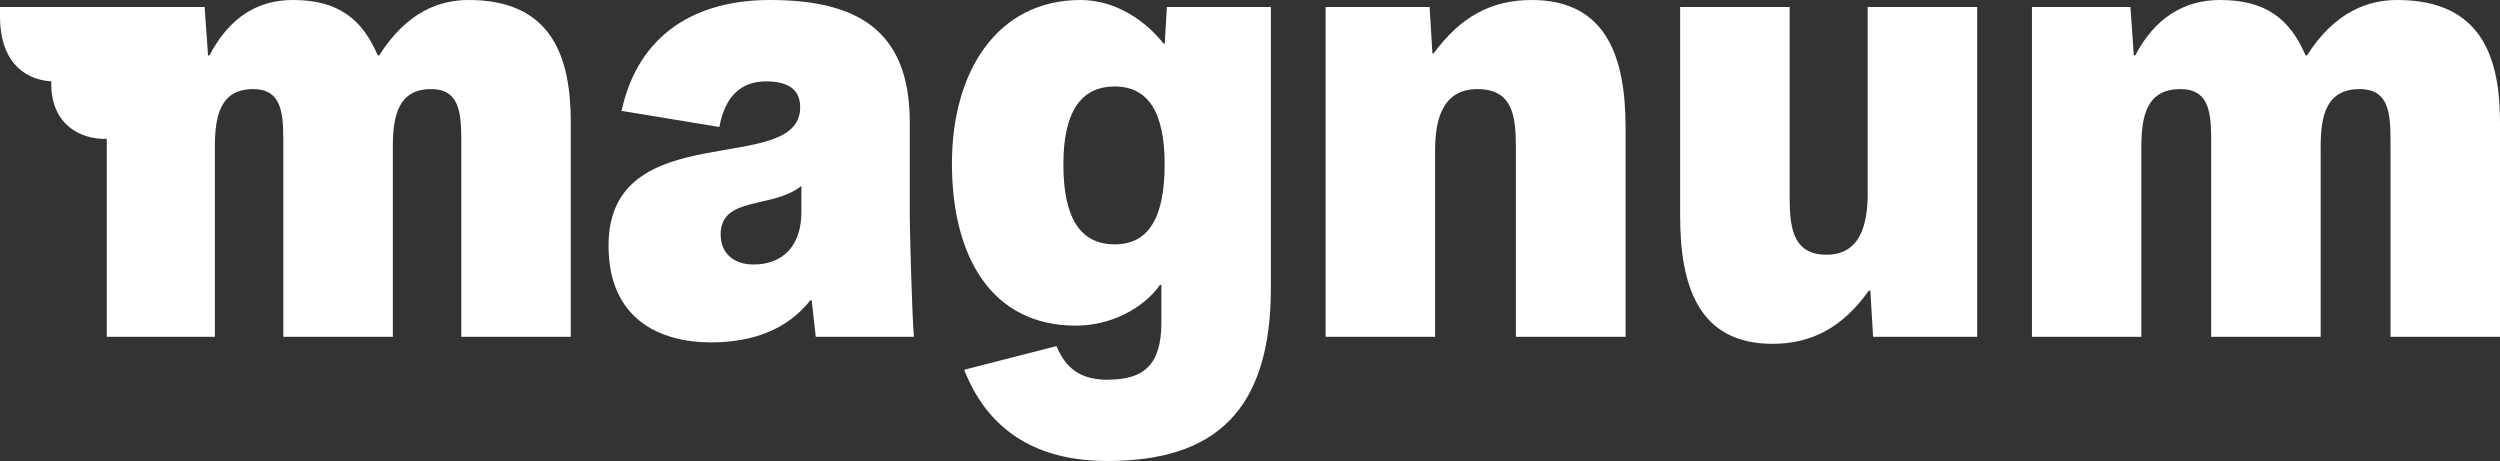
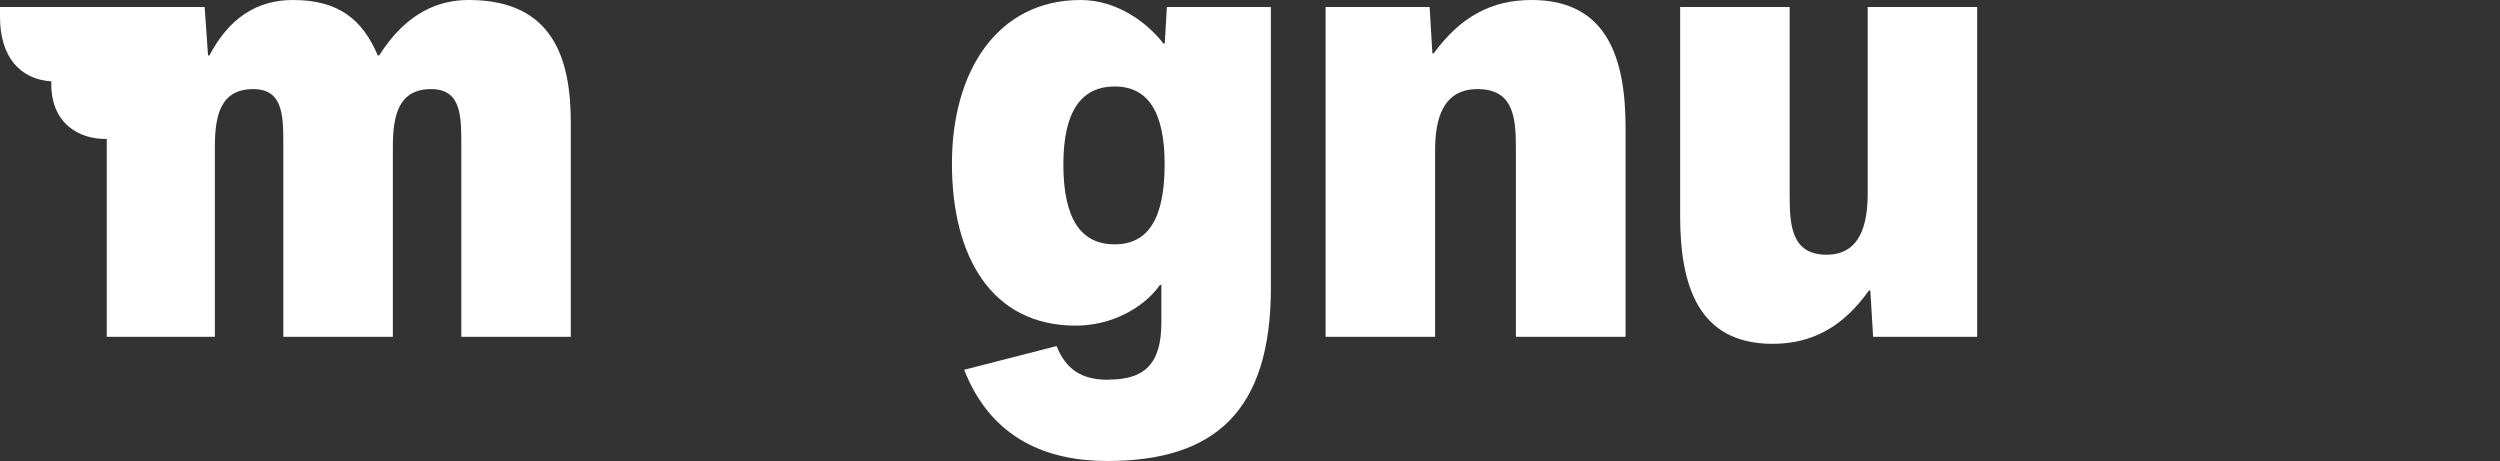
<svg xmlns="http://www.w3.org/2000/svg" width="141" height="26" viewBox="0 0 141 26" fill="none">
  <rect x="0" y="0" width="141" height="26" fill="#333333" stroke="none" />
  <path d="M11.541 0.395L11.734 3.127H11.812C12.932 0.991 14.513 0 16.521 0C19.068 0 20.428 1.068 21.308 3.127H21.384C22.967 0.633 24.819 0 26.442 0C31.255 0 32.193 3.405 32.193 6.924V18.996H26.017V8.39C26.017 6.689 26.093 5.025 24.319 5.025C22.465 5.025 22.157 6.529 22.157 8.27V18.996H15.979V8.39C15.979 6.689 16.057 5.025 14.281 5.025C12.429 5.025 12.119 6.529 12.119 8.27V18.996H6.022V7.834C4.477 7.874 2.818 6.964 2.896 4.59C1.159 4.473 0 3.244 0 0.951V0.395H11.541Z" fill="white" />
-   <path d="M40.111 19.311C37.178 19.311 34.321 17.976 34.321 13.851C34.321 6.451 45.13 10.013 45.13 6.056C45.13 5.146 44.588 4.59 43.2 4.59C41.812 4.59 40.884 5.421 40.574 7.162L35.055 6.254C36.011 1.869 39.293 0 43.424 0C48.185 0 51.311 1.583 51.311 6.886V12.227C51.311 12.822 51.428 17.53 51.542 18.996H46.01L45.778 16.937H45.7C44.398 18.601 42.419 19.311 40.103 19.311H40.111ZM40.645 13.218C40.645 14.326 41.426 14.918 42.497 14.918C44.234 14.918 45.198 13.77 45.198 11.981V10.486C43.578 11.792 40.645 11.041 40.645 13.218Z" fill="white" />
  <path d="M62.529 21.41C64.498 21.41 65.501 20.579 65.501 18.206V16.069H65.425C64.498 17.375 62.682 18.366 60.677 18.366C55.929 18.366 53.689 14.486 53.689 9.223C53.689 4.037 56.239 0 60.948 0C63.031 0 64.729 1.306 65.618 2.454H65.693L65.811 0.395H71.678V16.224C71.678 23.191 68.511 26 62.453 26C59.132 26 55.929 24.812 54.379 20.855L59.588 19.519C60.127 20.825 60.976 21.421 62.521 21.421L62.529 21.41ZM65.686 9.271C65.686 6.334 64.76 4.878 62.87 4.878C60.941 4.878 59.975 6.343 59.974 9.271C59.974 12.318 60.94 13.781 62.87 13.781C64.76 13.781 65.686 12.318 65.686 9.271Z" fill="white" />
  <path d="M86.384 0C90.669 0 91.682 3.324 91.682 7.21V18.996H85.496V8.43C85.496 6.726 85.418 5.025 83.334 5.025C81.365 5.025 80.94 6.726 80.94 8.47V18.996H74.765V0.395H80.63L80.787 3.007H80.862C82.368 0.951 84.105 0 86.384 0Z" fill="white" />
  <path d="M99.97 19.391C95.761 19.391 94.76 16.067 94.76 12.182V0.395H100.936V10.961C100.936 12.662 101.014 14.366 103.02 14.366C104.914 14.366 105.338 12.662 105.338 10.921V0.395H111.513V18.996H105.643L105.487 16.385H105.408C103.942 18.441 102.205 19.391 99.967 19.391" fill="white" />
-   <path d="M120.156 0.395L120.348 3.127H120.426C121.544 0.991 123.198 0 125.211 0C127.797 0 129.149 1.068 130.037 3.127H130.113C131.697 0.633 133.588 0 135.21 0C140.073 0 141 3.405 141 6.924V18.996H134.825V8.39C134.825 6.689 134.9 5.025 133.087 5.025C131.196 5.025 130.886 6.529 130.886 8.27V18.996H124.711V8.39C124.711 6.689 124.786 5.025 122.974 5.025C121.083 5.025 120.773 6.529 120.773 8.27V18.996H114.602V0.395H120.156Z" fill="white" />
</svg>